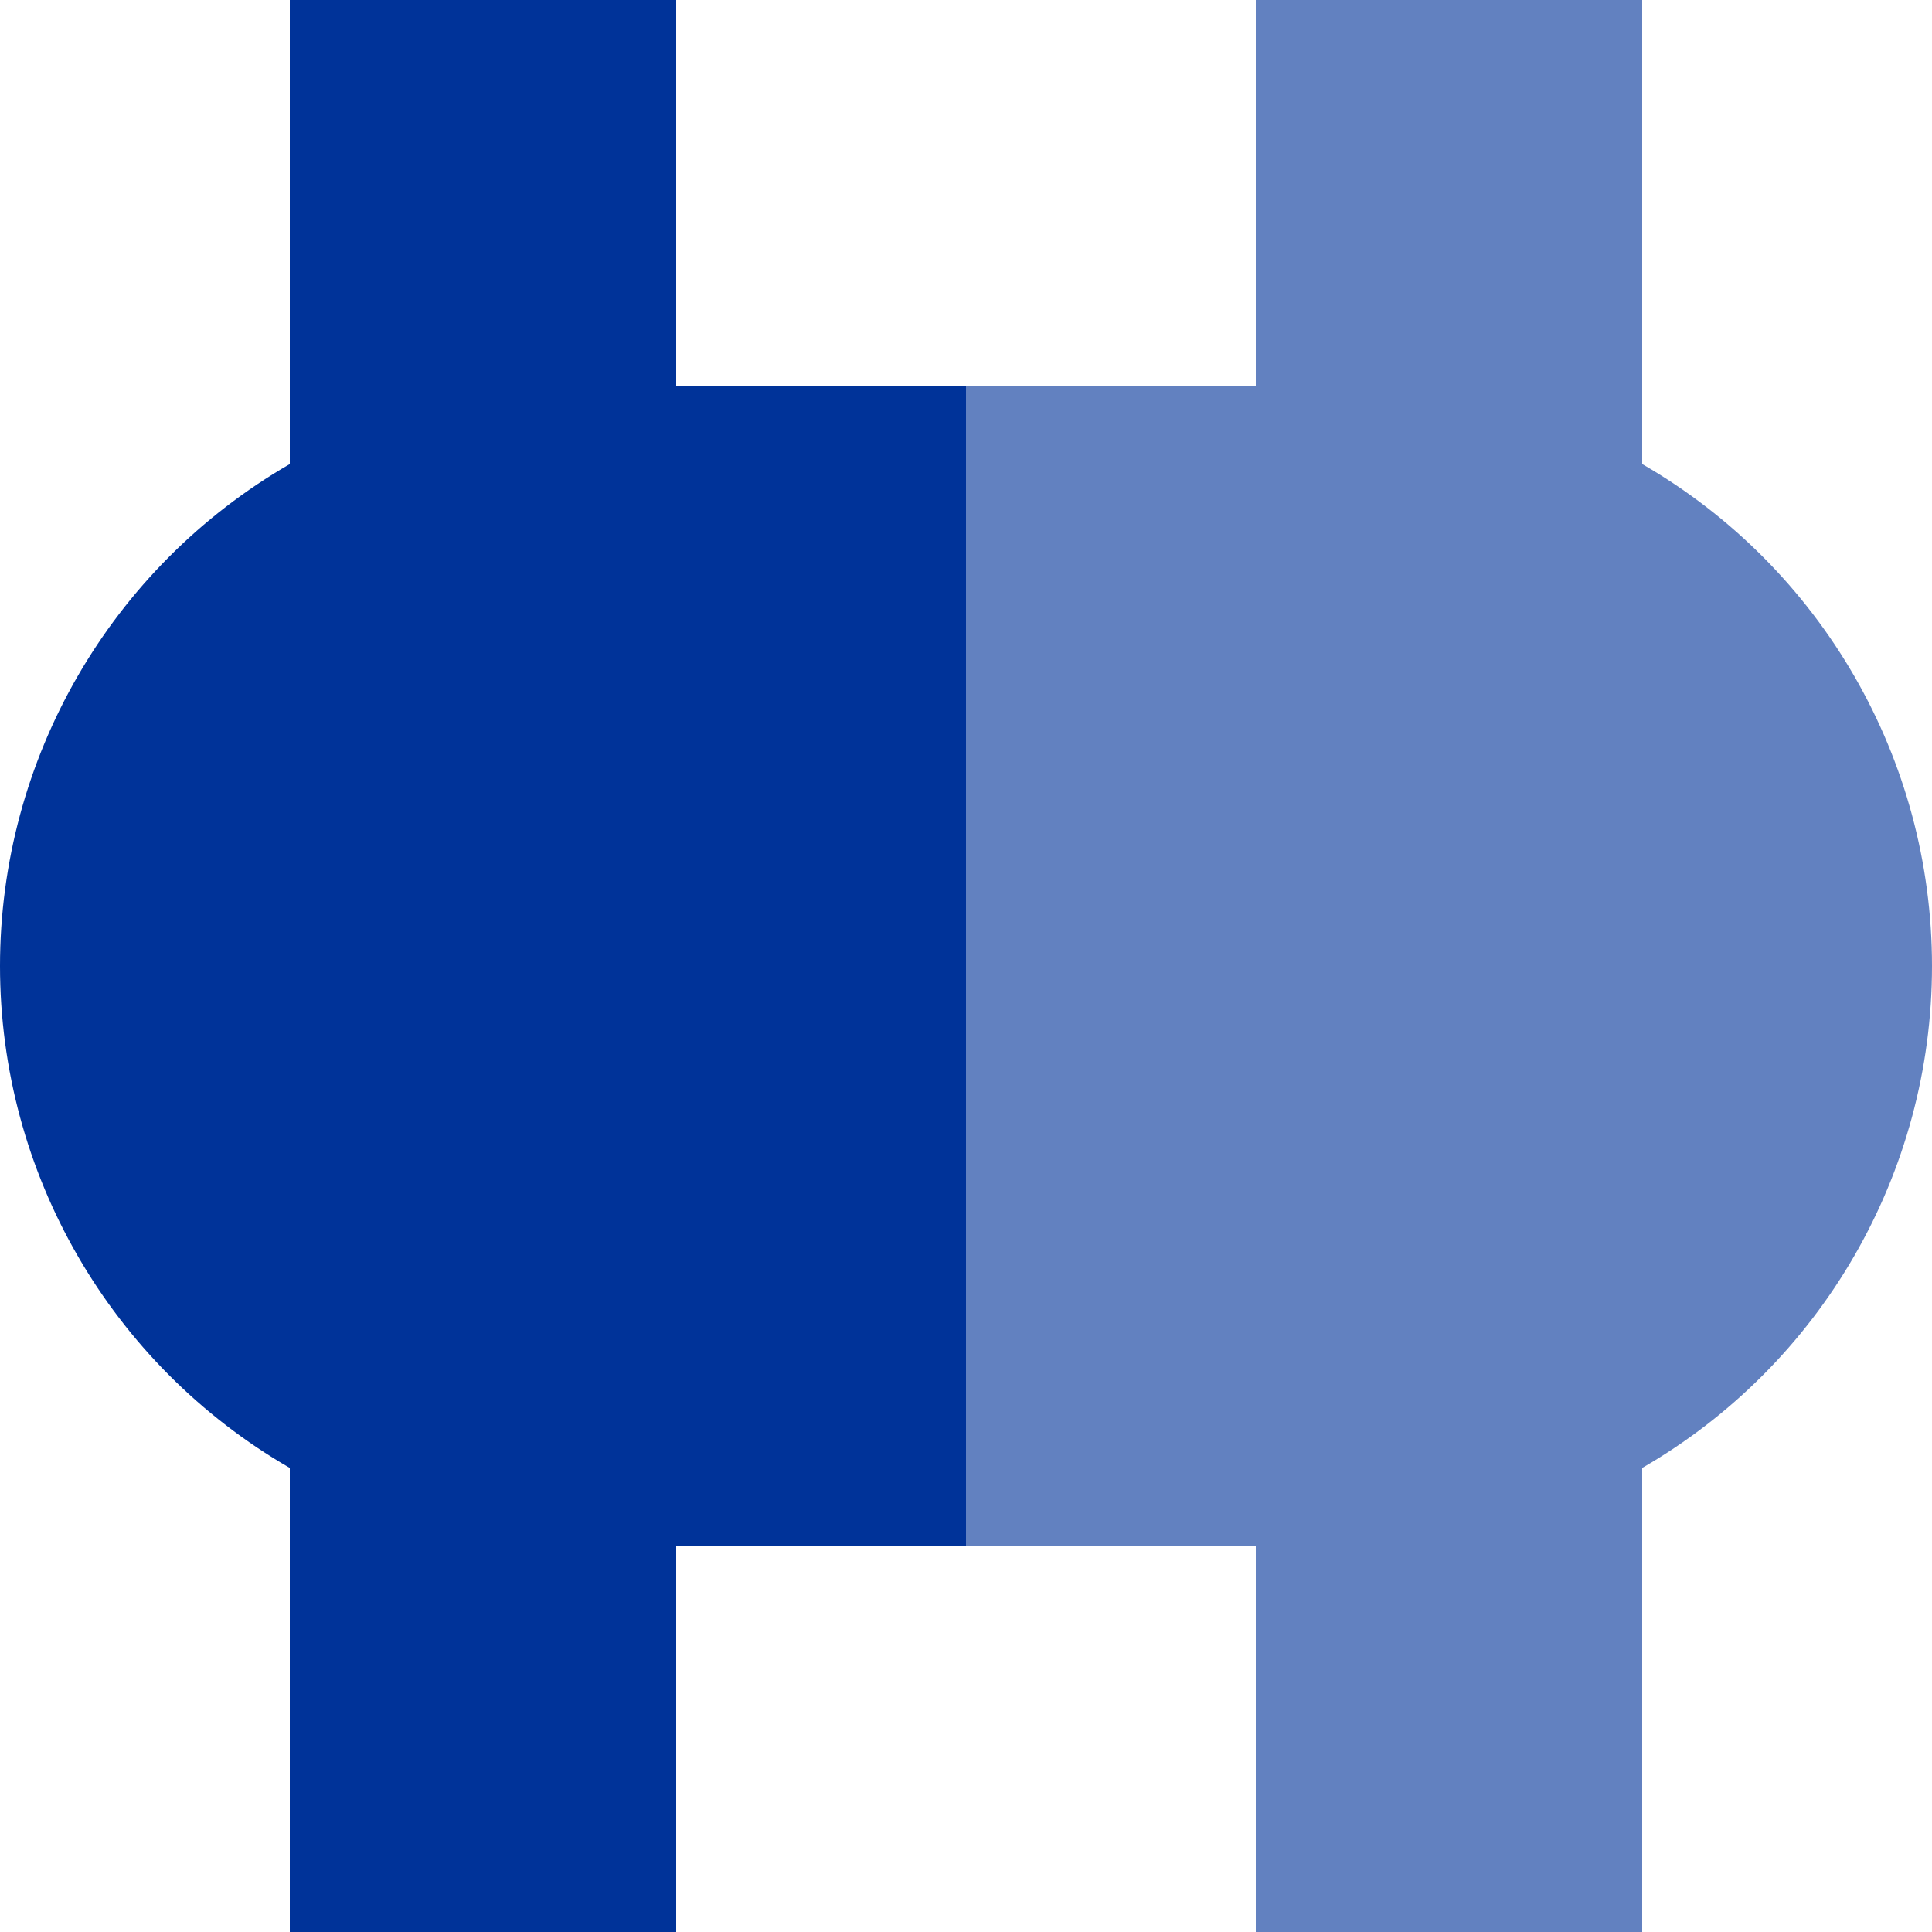
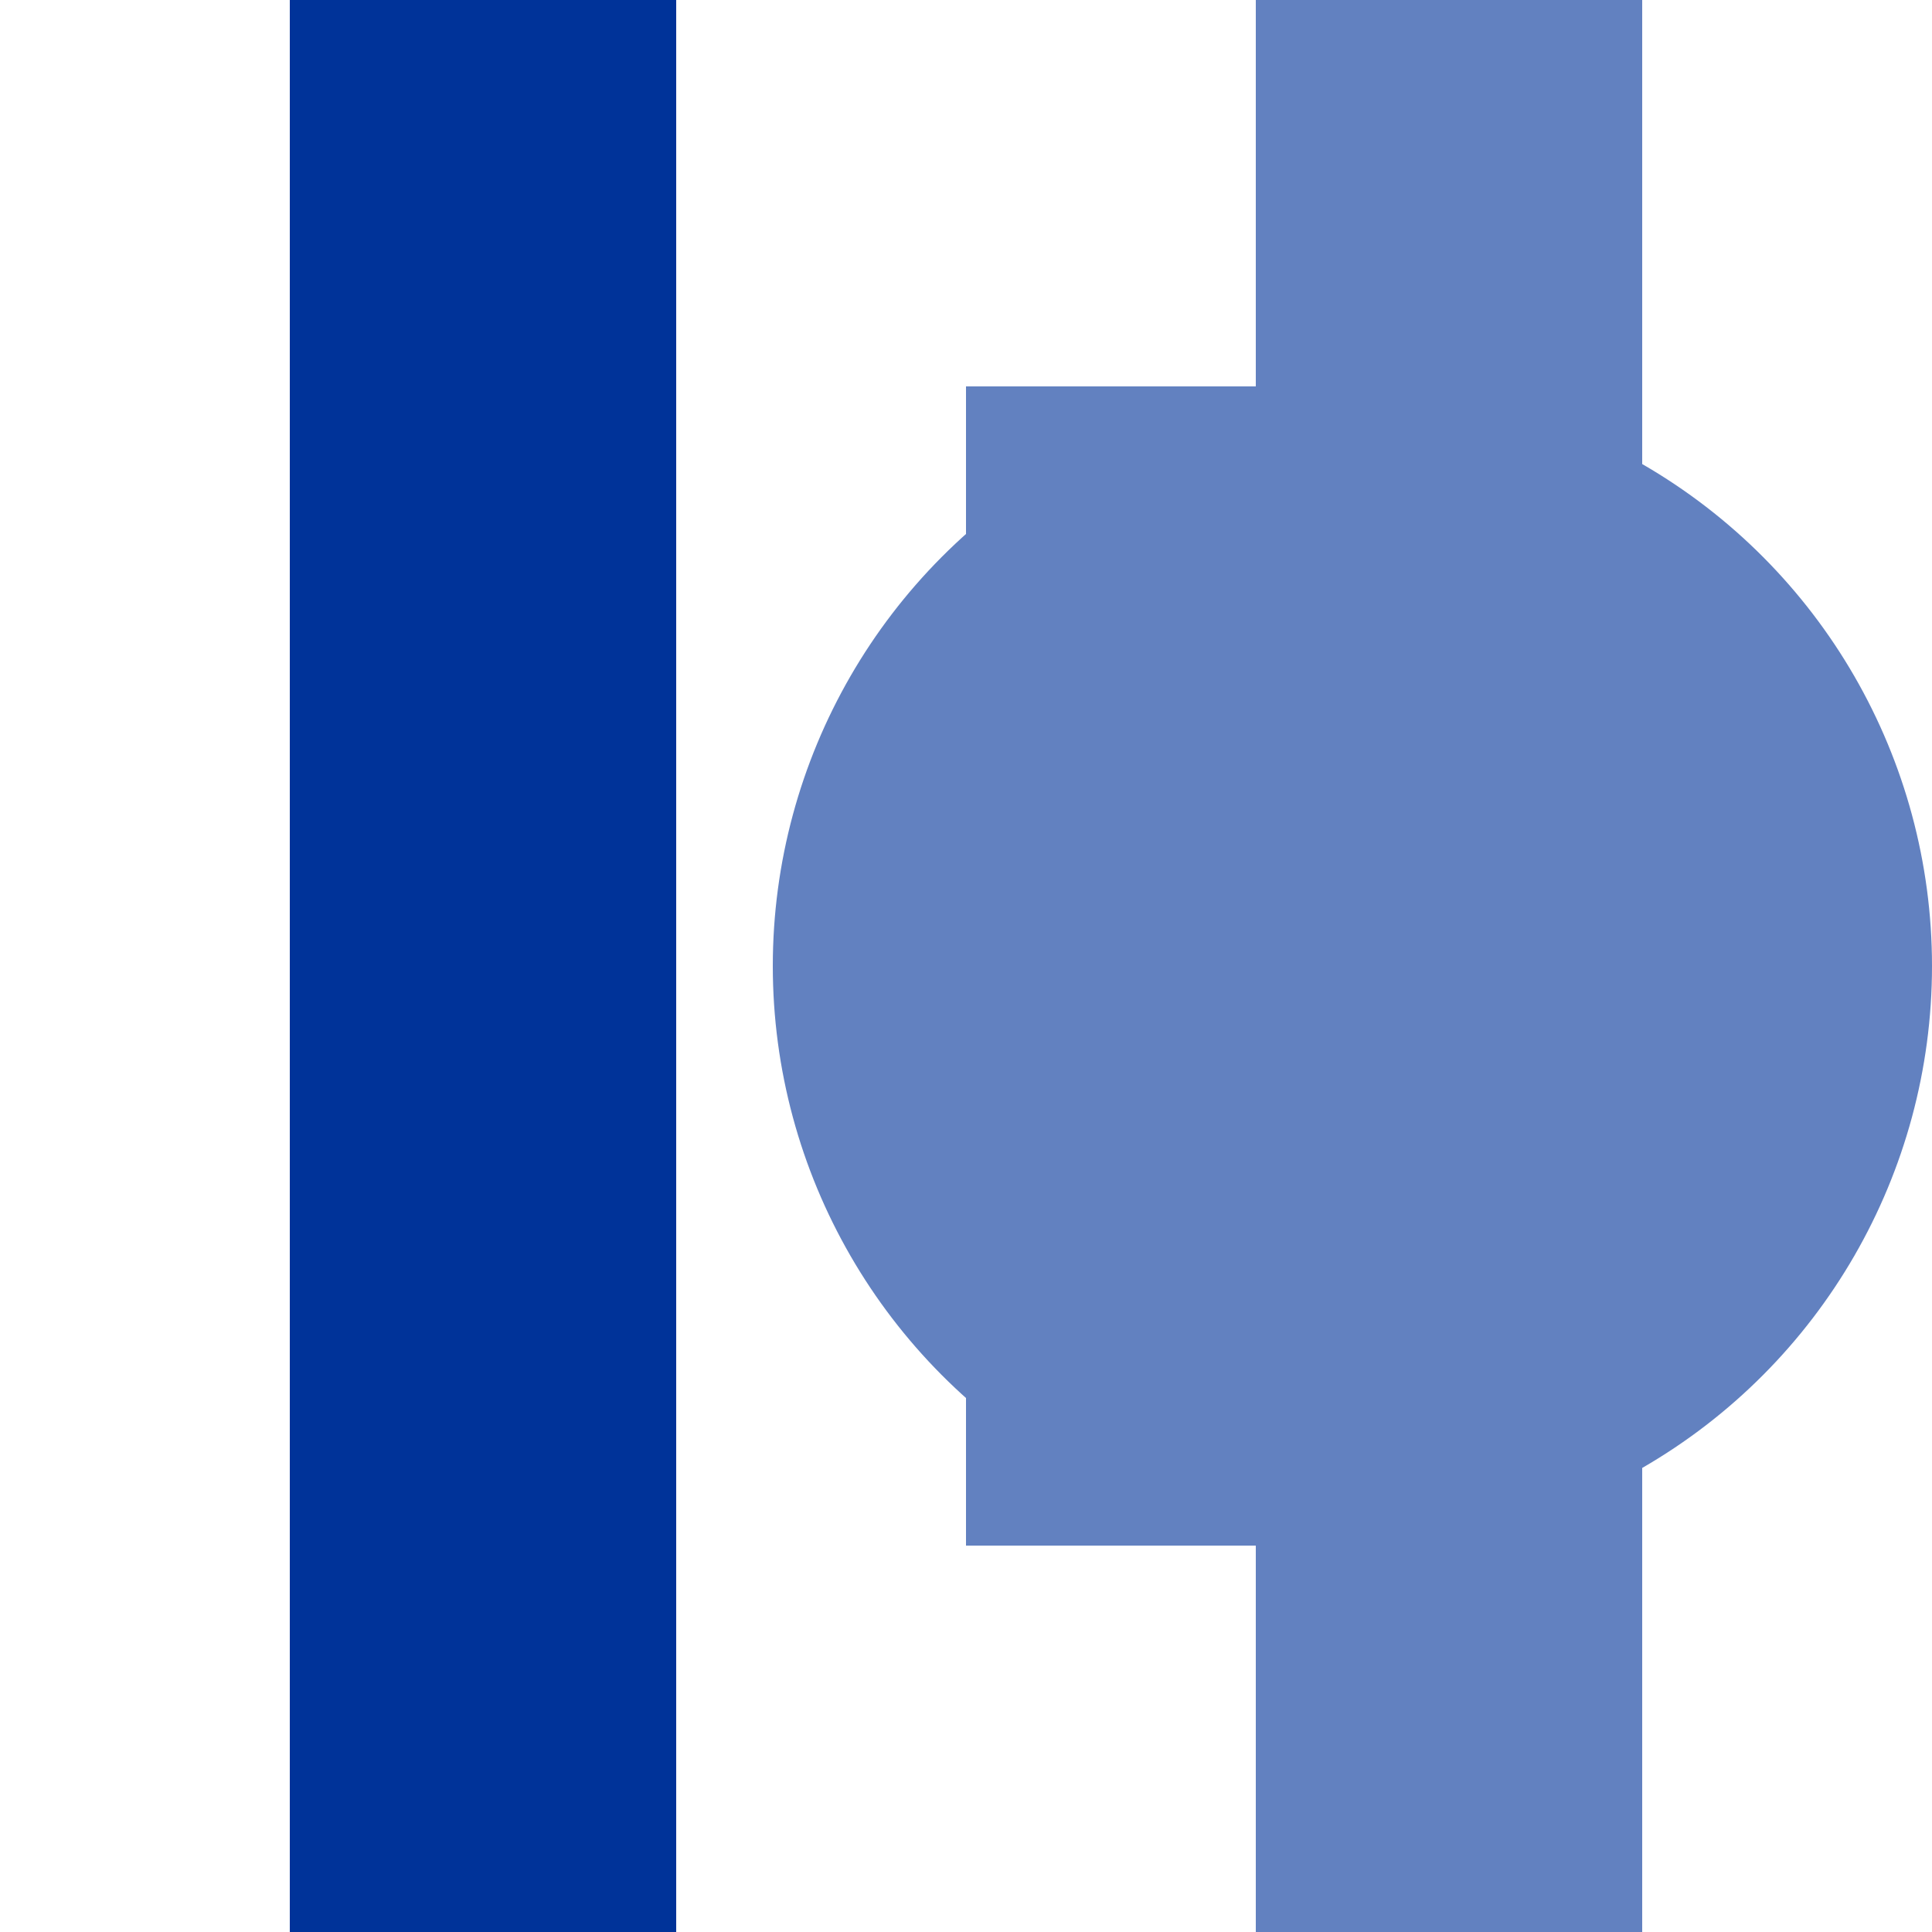
<svg xmlns="http://www.w3.org/2000/svg" width="500" height="500">
  <title>uvBHF-exBHF</title>
-   <ellipse style="fill:#039; stroke:none;" cx="150" cy="250" rx="150" ry="150" />
  <ellipse style="fill:#6281C0; stroke:none;" cx="350" cy="250" rx="150" ry="150" />
  <g style="stroke:#039; stroke-width:100; fill:none;">
    <path d="M 125,0 v 500" />
-     <path style="stroke-width:300" d="M 150,250 L 250,250" />
  </g>
  <g style="stroke:#6281C0; stroke-width:100; fill:none;">
    <path d="M 375,0 v 500" />
    <path style="stroke-width:300" d="M 250,250 L 350,250" />
  </g>
</svg>